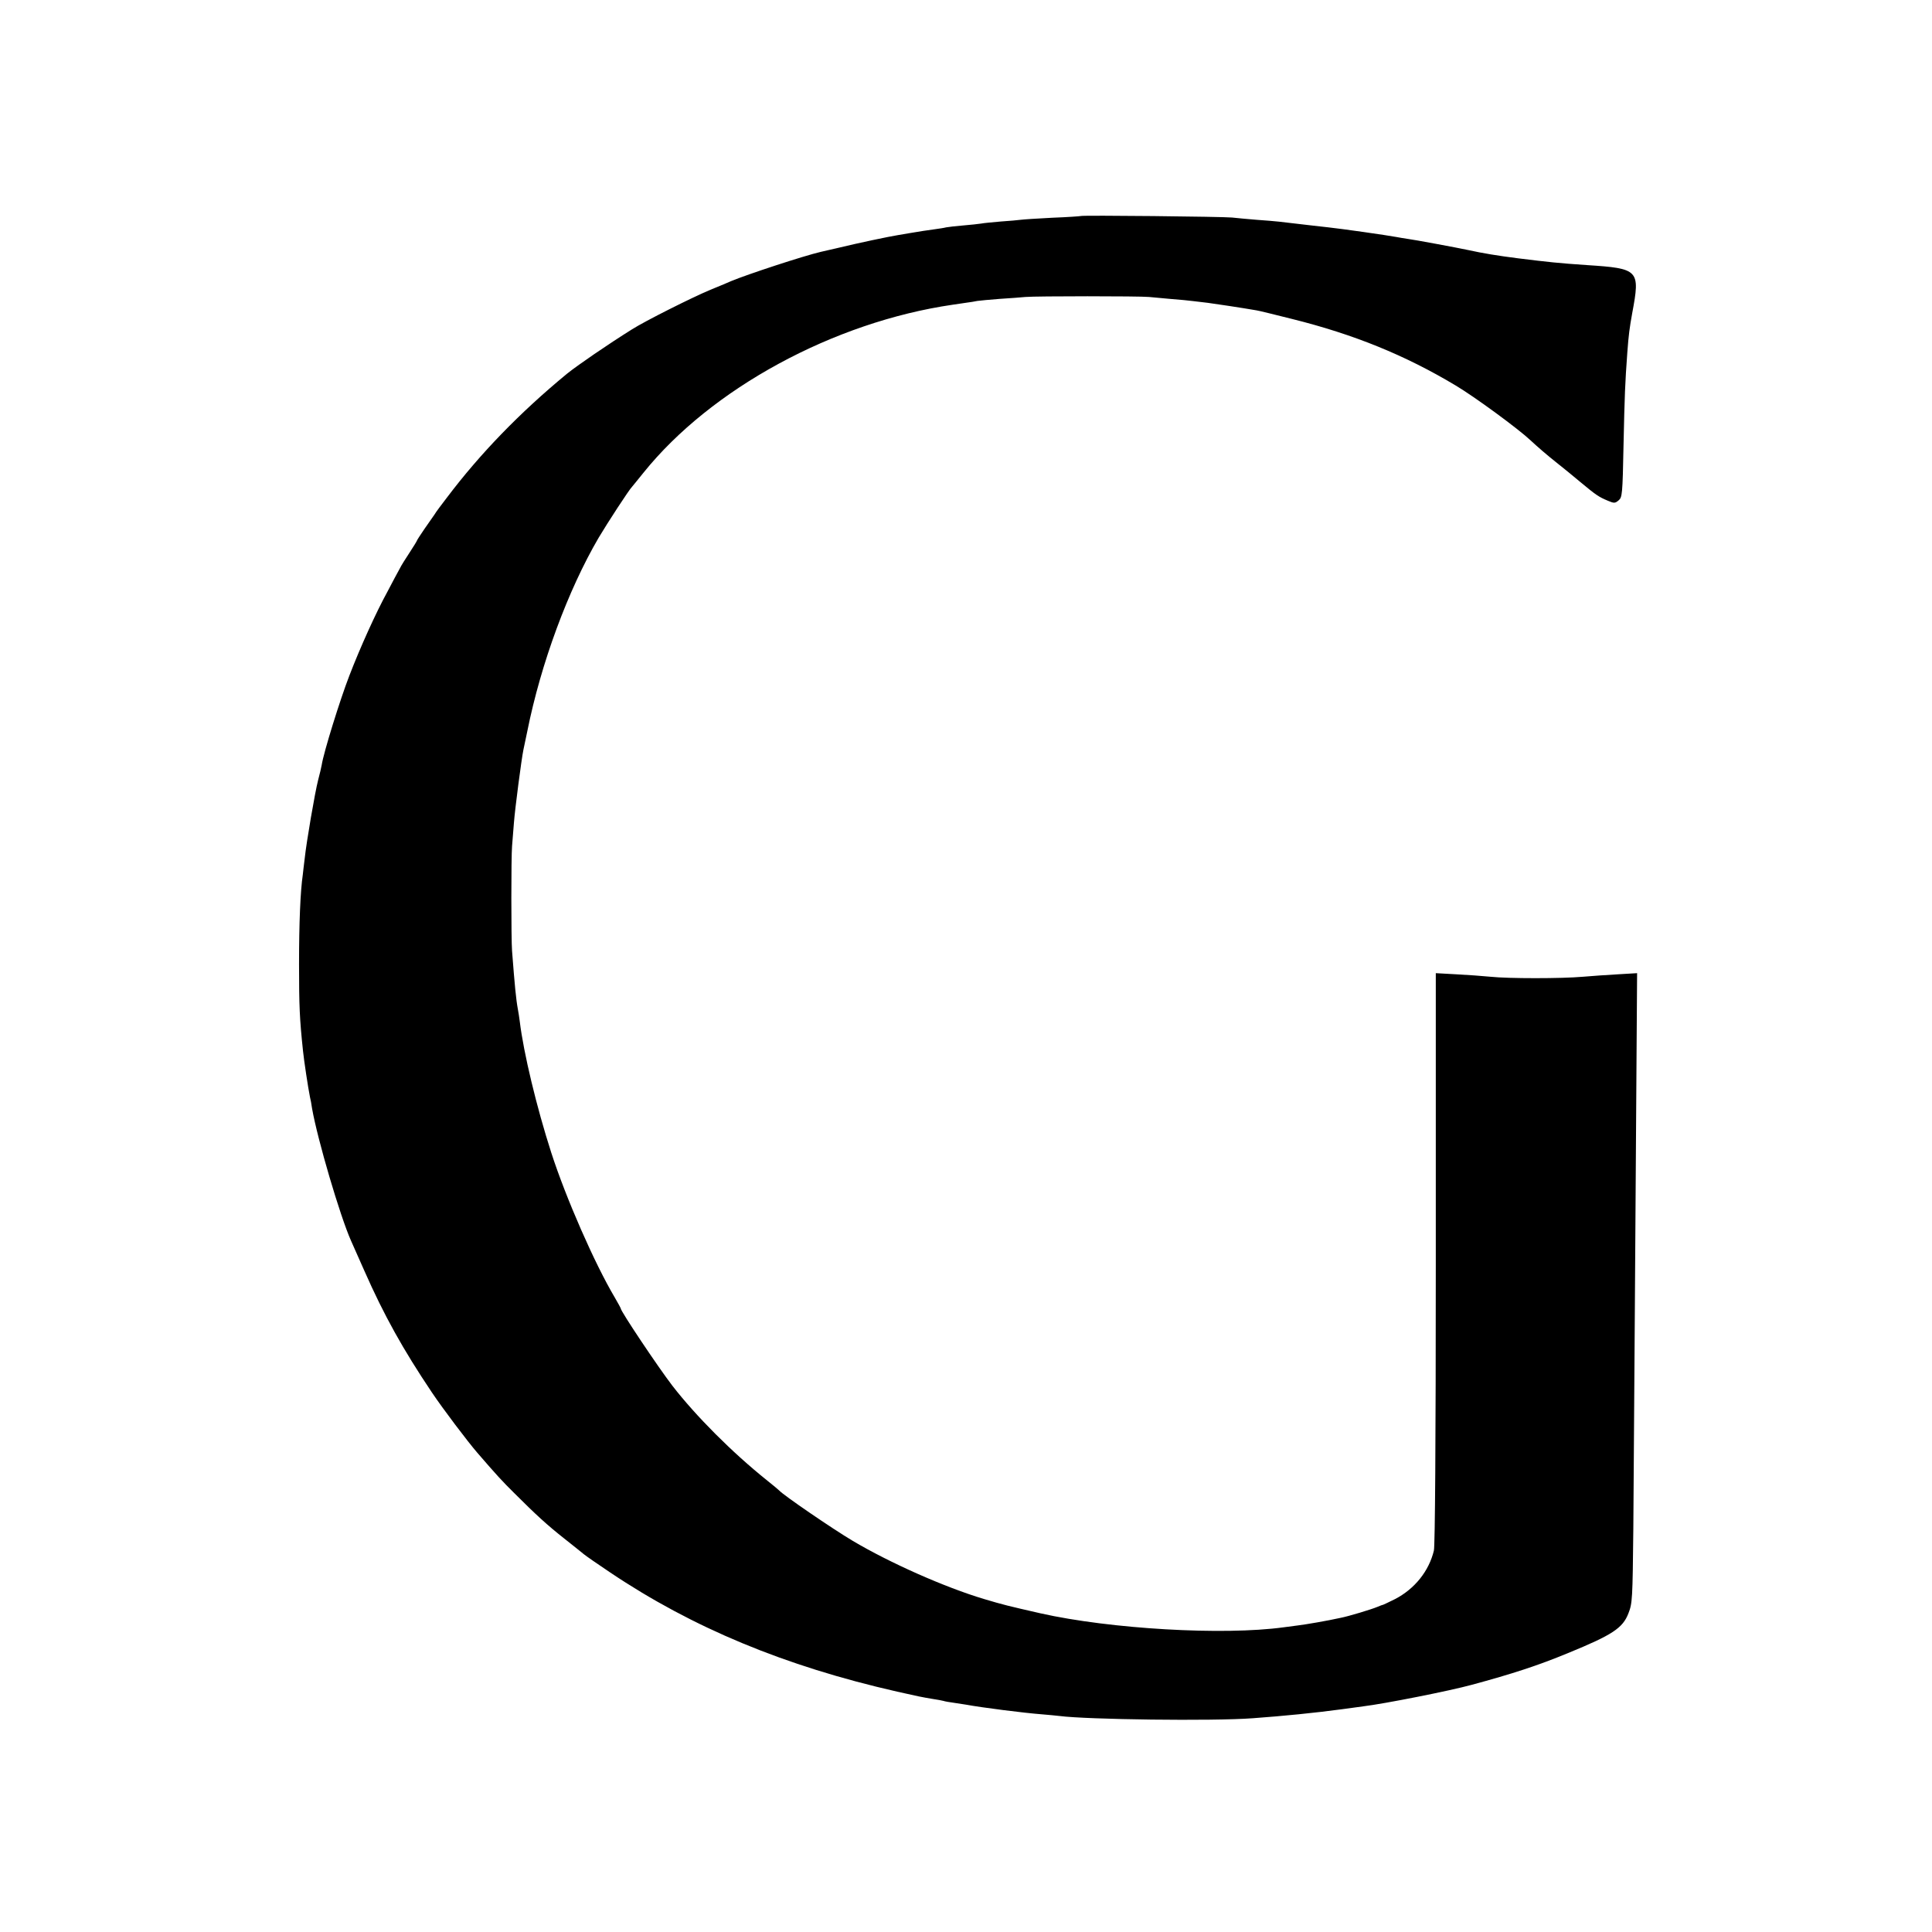
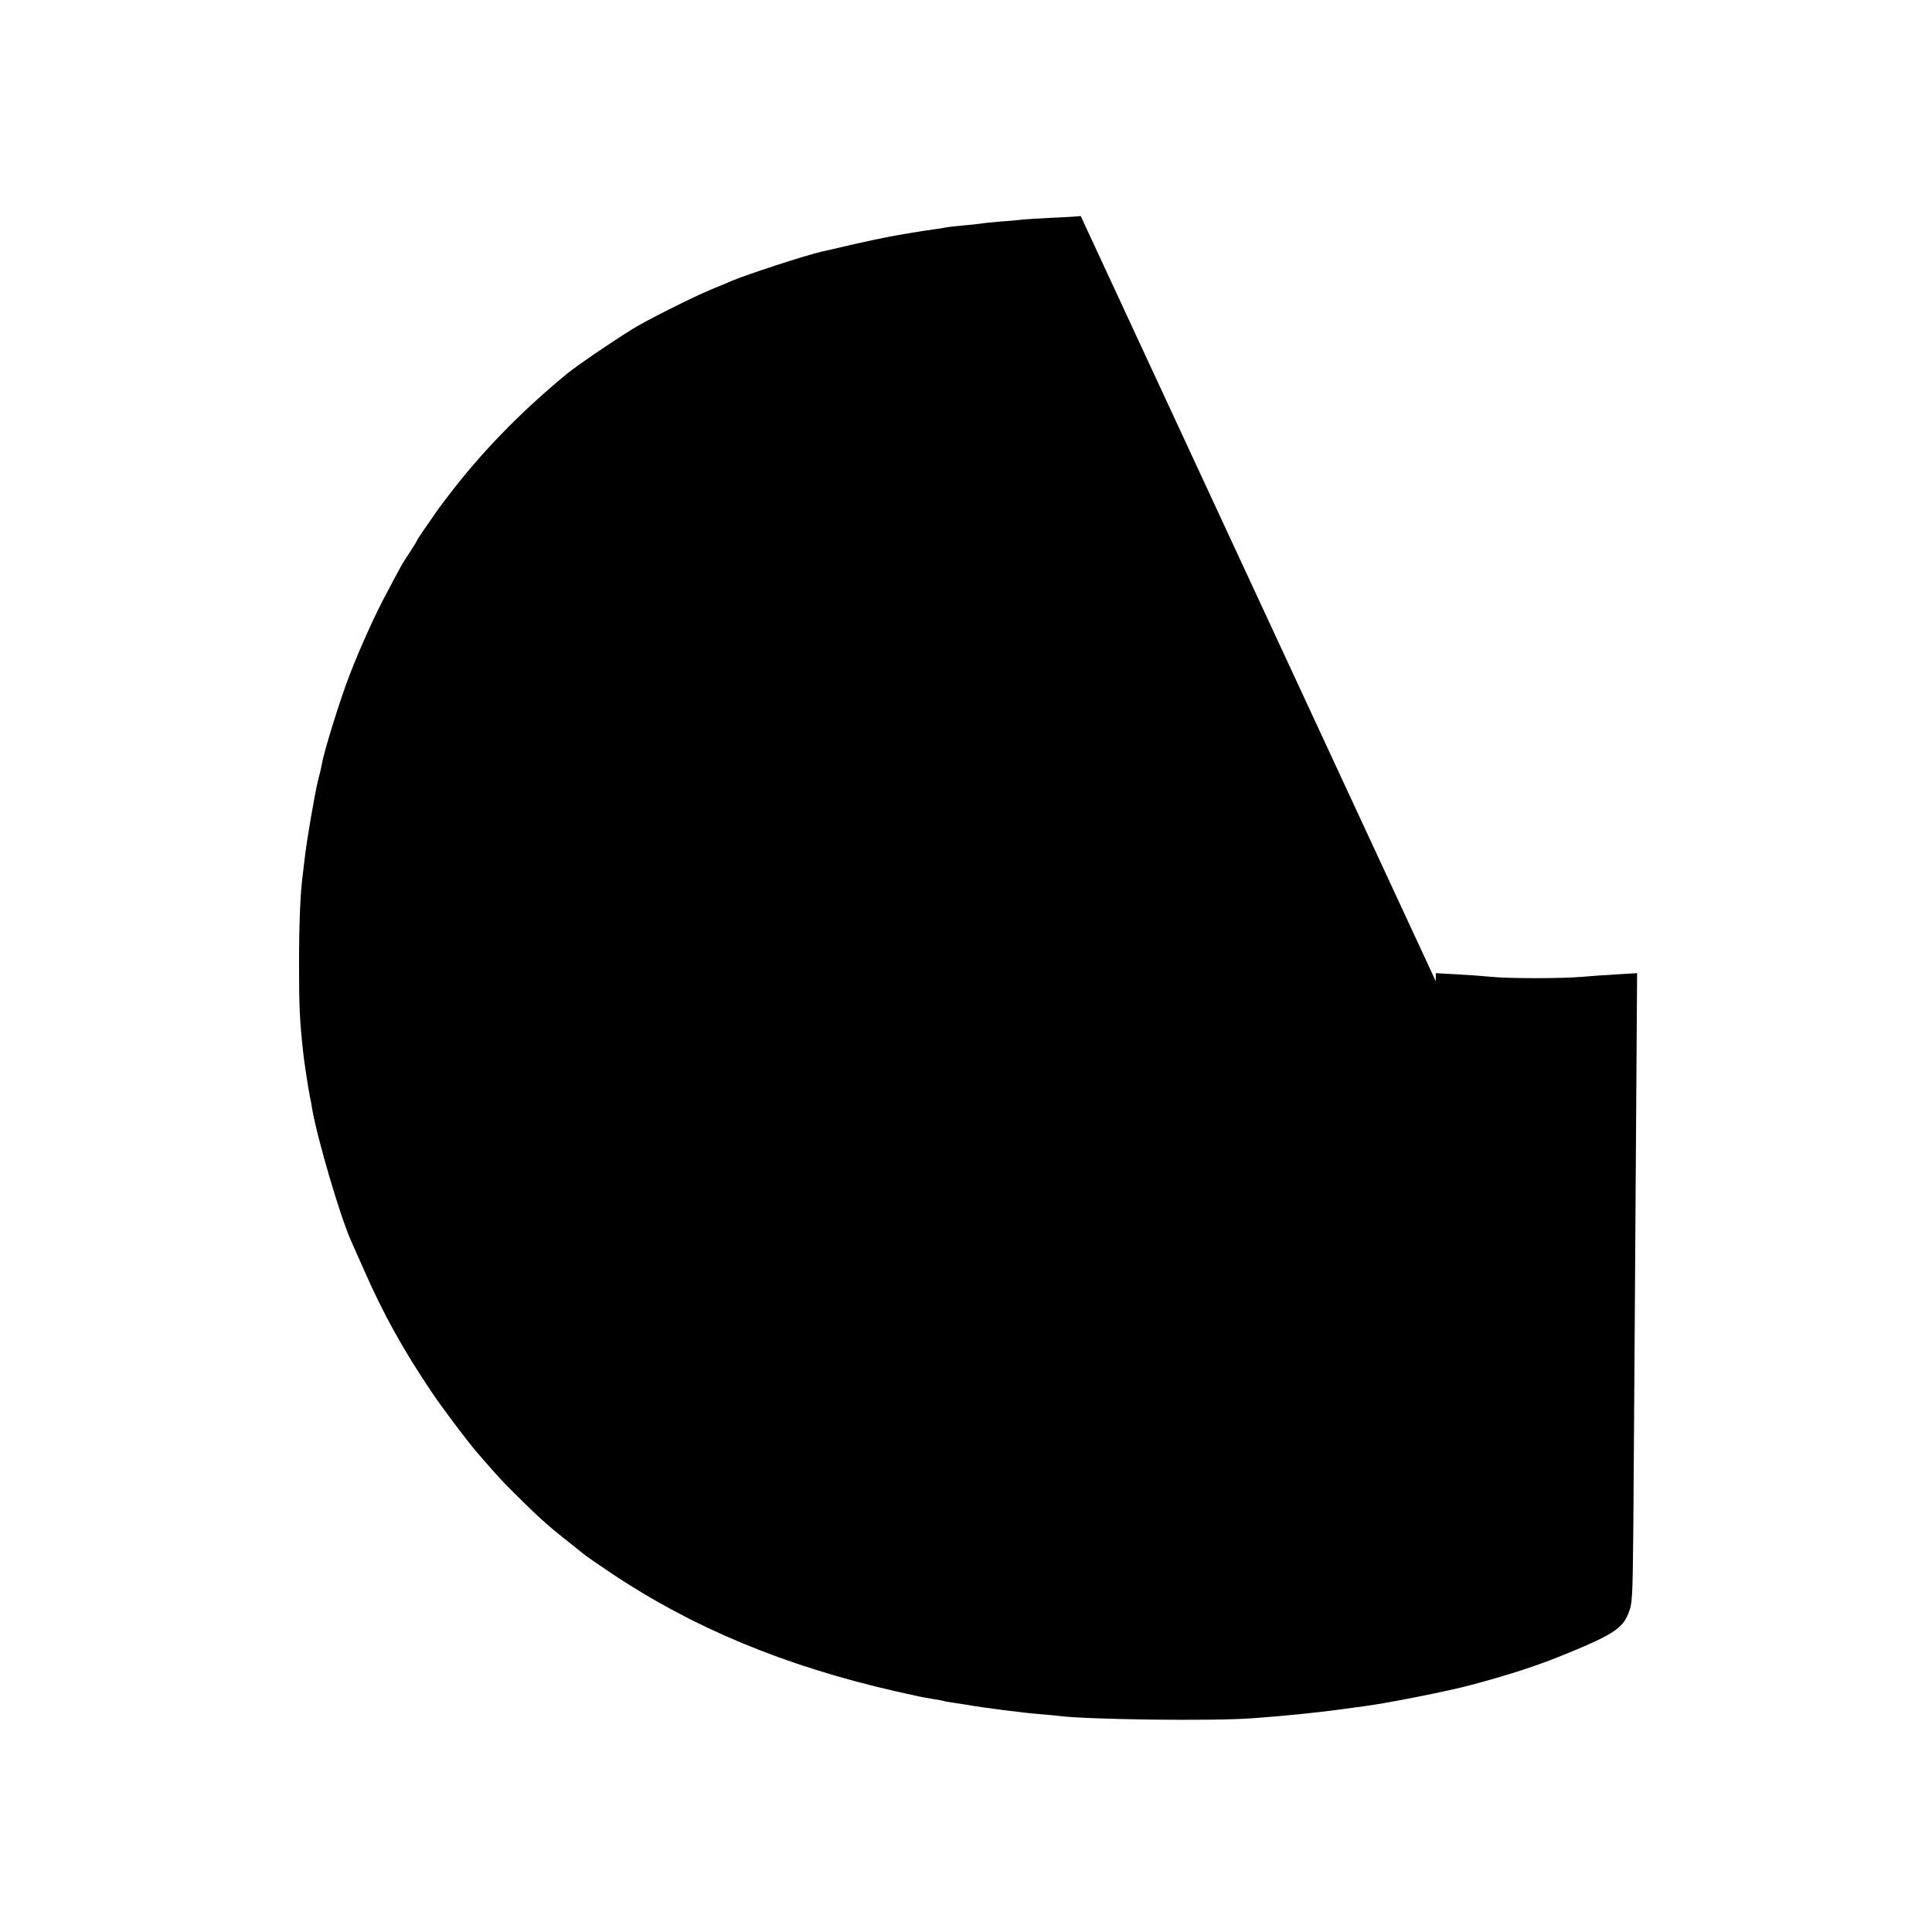
<svg xmlns="http://www.w3.org/2000/svg" version="1.0" width="1024pt" height="1024pt" viewBox="0 0 1024 1024" preserveAspectRatio="xMidYMid meet">
  <g transform="translate(0,1024) scale(0.1,-0.1)" fill="#000000" stroke="none">
-     <path d="M5728 9095 c-1 -1 -69 -6 -149 -9 -80 -4 -157 -9 -170 -11 -13 -2 -60 -6 -104 -9 -44 -4 -91 -8 -105 -11 -14 -2 -56 -7 -95 -10 -38 -3 -79 -8 -90 -10 -11 -3 -38 -7 -60 -10 -42 -6 -79 -11 -130 -20 -16 -3 -46 -8 -65 -11 -50 -8 -211 -42 -310 -66 -47 -11 -92 -21 -100 -23 -90 -21 -386 -118 -475 -155 -11 -5 -60 -26 -110 -46 -98 -41 -347 -166 -416 -210 -128 -80 -291 -192 -344 -235 -250 -206 -460 -423 -636 -656 -30 -39 -60 -79 -66 -90 -7 -10 -31 -44 -53 -76 -22 -32 -40 -60 -40 -62 0 -2 -17 -30 -38 -62 -21 -32 -46 -71 -54 -88 -9 -16 -38 -70 -64 -120 -62 -113 -145 -297 -202 -445 -50 -129 -137 -409 -147 -475 -2 -11 -10 -47 -19 -80 -17 -66 -62 -329 -71 -415 -4 -30 -8 -68 -10 -85 -13 -88 -20 -256 -20 -475 0 -223 3 -290 21 -460 5 -50 27 -196 37 -245 3 -11 8 -38 11 -60 29 -165 148 -569 206 -700 5 -11 37 -83 71 -160 105 -238 205 -417 358 -645 59 -88 190 -261 241 -320 101 -117 134 -153 196 -214 115 -115 174 -169 264 -240 47 -37 94 -75 105 -84 11 -9 74 -53 140 -97 435 -292 925 -496 1520 -631 115 -26 125 -28 190 -39 22 -3 47 -8 55 -10 8 -3 33 -7 55 -10 22 -3 51 -8 65 -10 87 -16 308 -44 400 -51 36 -3 79 -7 95 -9 144 -19 814 -28 1025 -12 164 12 327 28 475 48 44 6 94 13 110 15 115 14 458 82 575 114 215 58 353 103 510 168 237 97 291 133 321 211 21 54 22 72 26 451 3 451 13 1839 17 2499 l3 443 -101 -6 c-56 -3 -139 -9 -186 -13 -113 -10 -396 -10 -490 0 -41 4 -123 10 -182 13 l-108 6 0 -43 c0 -24 0 -703 0 -1509 0 -930 -4 -1481 -10 -1508 -26 -109 -102 -204 -207 -258 -32 -16 -60 -29 -63 -30 -3 0 -16 -5 -30 -11 -31 -13 -153 -50 -195 -58 -72 -16 -184 -35 -225 -40 -25 -3 -59 -8 -76 -10 -320 -44 -920 -9 -1289 74 -175 40 -196 45 -300 76 -207 62 -498 191 -695 308 -108 64 -369 243 -390 267 -3 3 -32 28 -65 54 -185 148 -377 341 -501 501 -76 99 -274 395 -274 410 0 2 -14 28 -31 57 -107 180 -259 527 -337 768 -78 242 -147 530 -167 695 -3 22 -7 51 -10 65 -10 54 -17 127 -31 310 -5 64 -5 496 0 555 2 22 6 78 10 125 6 77 40 337 50 385 2 11 12 56 21 100 72 359 216 748 378 1025 45 76 163 257 177 270 3 3 30 37 61 75 358 445 1007 798 1639 890 25 4 59 9 75 11 17 2 41 6 55 9 14 2 68 7 120 11 52 3 113 8 135 10 57 5 601 5 655 0 25 -2 79 -7 120 -11 41 -3 93 -8 115 -11 22 -3 56 -7 76 -9 32 -4 185 -27 259 -40 14 -2 98 -23 186 -45 330 -82 602 -193 869 -353 101 -60 331 -229 395 -289 41 -38 88 -79 150 -128 24 -19 76 -61 115 -94 84 -70 99 -80 147 -100 33 -14 38 -14 57 2 19 16 21 31 26 292 6 272 8 325 20 490 7 96 12 132 26 210 43 230 36 237 -241 255 -148 10 -204 16 -365 36 -109 14 -183 26 -265 44 -56 12 -287 55 -320 59 -19 3 -46 7 -60 10 -47 9 -293 44 -360 51 -19 2 -55 6 -80 9 -43 5 -103 12 -180 21 -19 2 -73 7 -120 10 -47 4 -105 9 -130 12 -48 5 -796 13 -802 8z" />
+     <path d="M5728 9095 c-1 -1 -69 -6 -149 -9 -80 -4 -157 -9 -170 -11 -13 -2 -60 -6 -104 -9 -44 -4 -91 -8 -105 -11 -14 -2 -56 -7 -95 -10 -38 -3 -79 -8 -90 -10 -11 -3 -38 -7 -60 -10 -42 -6 -79 -11 -130 -20 -16 -3 -46 -8 -65 -11 -50 -8 -211 -42 -310 -66 -47 -11 -92 -21 -100 -23 -90 -21 -386 -118 -475 -155 -11 -5 -60 -26 -110 -46 -98 -41 -347 -166 -416 -210 -128 -80 -291 -192 -344 -235 -250 -206 -460 -423 -636 -656 -30 -39 -60 -79 -66 -90 -7 -10 -31 -44 -53 -76 -22 -32 -40 -60 -40 -62 0 -2 -17 -30 -38 -62 -21 -32 -46 -71 -54 -88 -9 -16 -38 -70 -64 -120 -62 -113 -145 -297 -202 -445 -50 -129 -137 -409 -147 -475 -2 -11 -10 -47 -19 -80 -17 -66 -62 -329 -71 -415 -4 -30 -8 -68 -10 -85 -13 -88 -20 -256 -20 -475 0 -223 3 -290 21 -460 5 -50 27 -196 37 -245 3 -11 8 -38 11 -60 29 -165 148 -569 206 -700 5 -11 37 -83 71 -160 105 -238 205 -417 358 -645 59 -88 190 -261 241 -320 101 -117 134 -153 196 -214 115 -115 174 -169 264 -240 47 -37 94 -75 105 -84 11 -9 74 -53 140 -97 435 -292 925 -496 1520 -631 115 -26 125 -28 190 -39 22 -3 47 -8 55 -10 8 -3 33 -7 55 -10 22 -3 51 -8 65 -10 87 -16 308 -44 400 -51 36 -3 79 -7 95 -9 144 -19 814 -28 1025 -12 164 12 327 28 475 48 44 6 94 13 110 15 115 14 458 82 575 114 215 58 353 103 510 168 237 97 291 133 321 211 21 54 22 72 26 451 3 451 13 1839 17 2499 l3 443 -101 -6 c-56 -3 -139 -9 -186 -13 -113 -10 -396 -10 -490 0 -41 4 -123 10 -182 13 l-108 6 0 -43 z" />
  </g>
</svg>